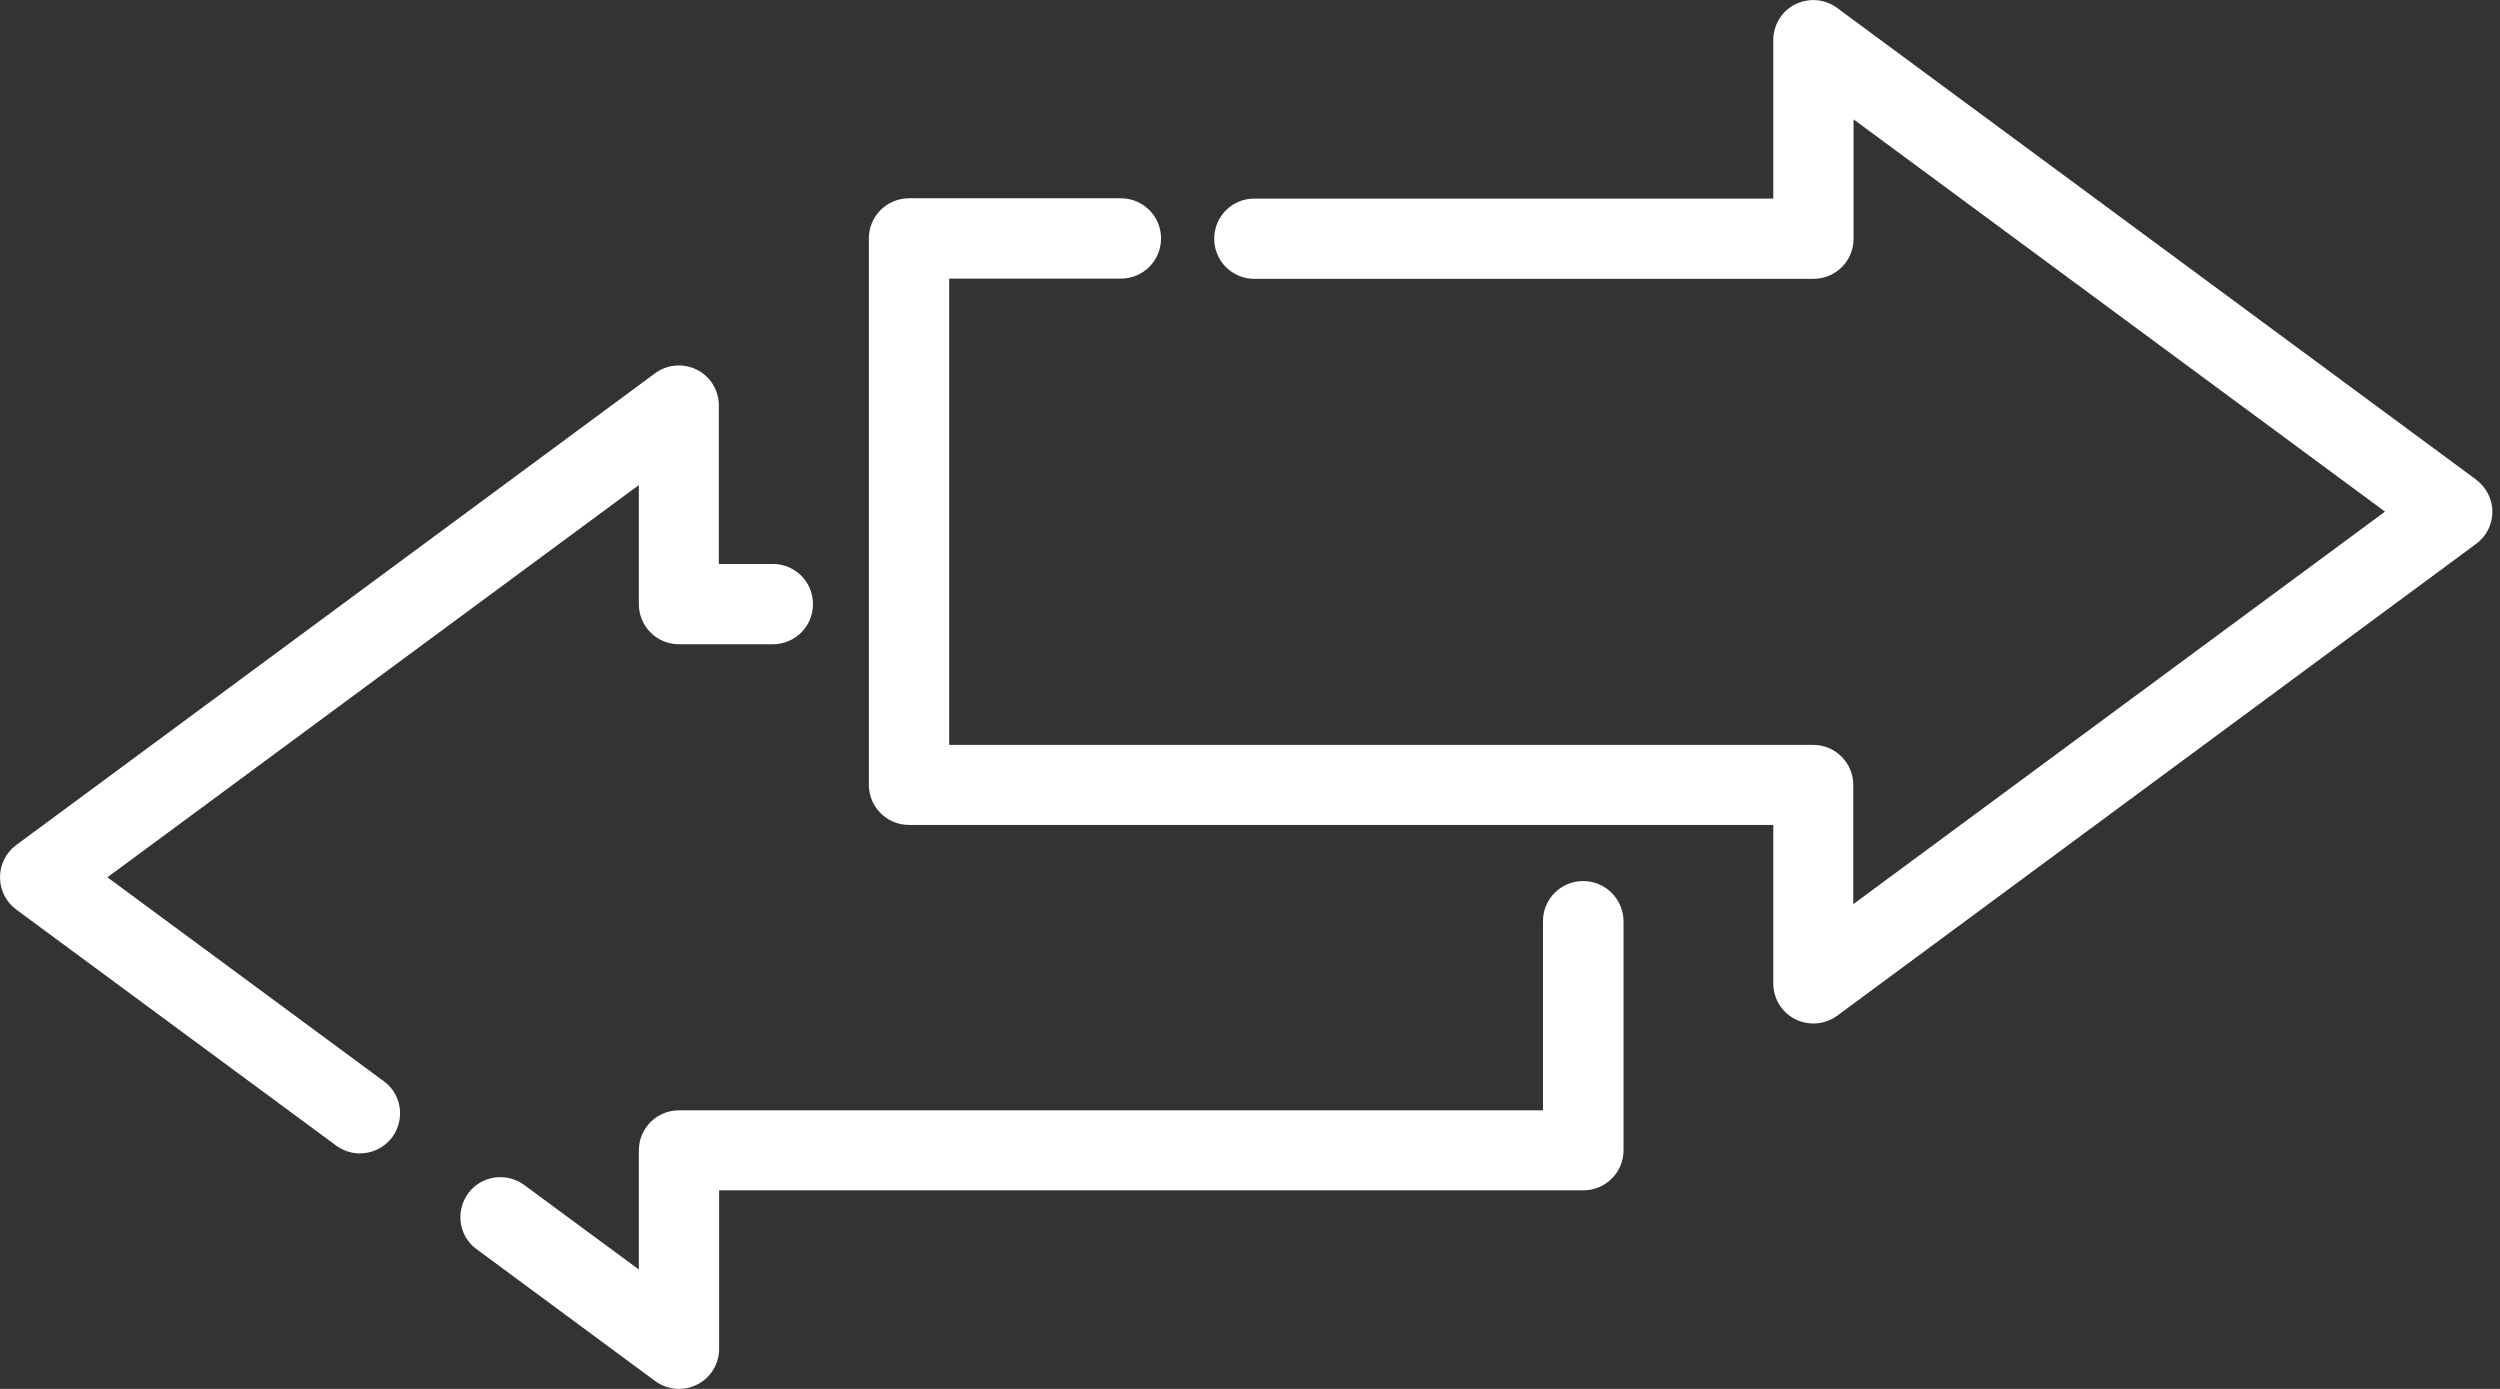
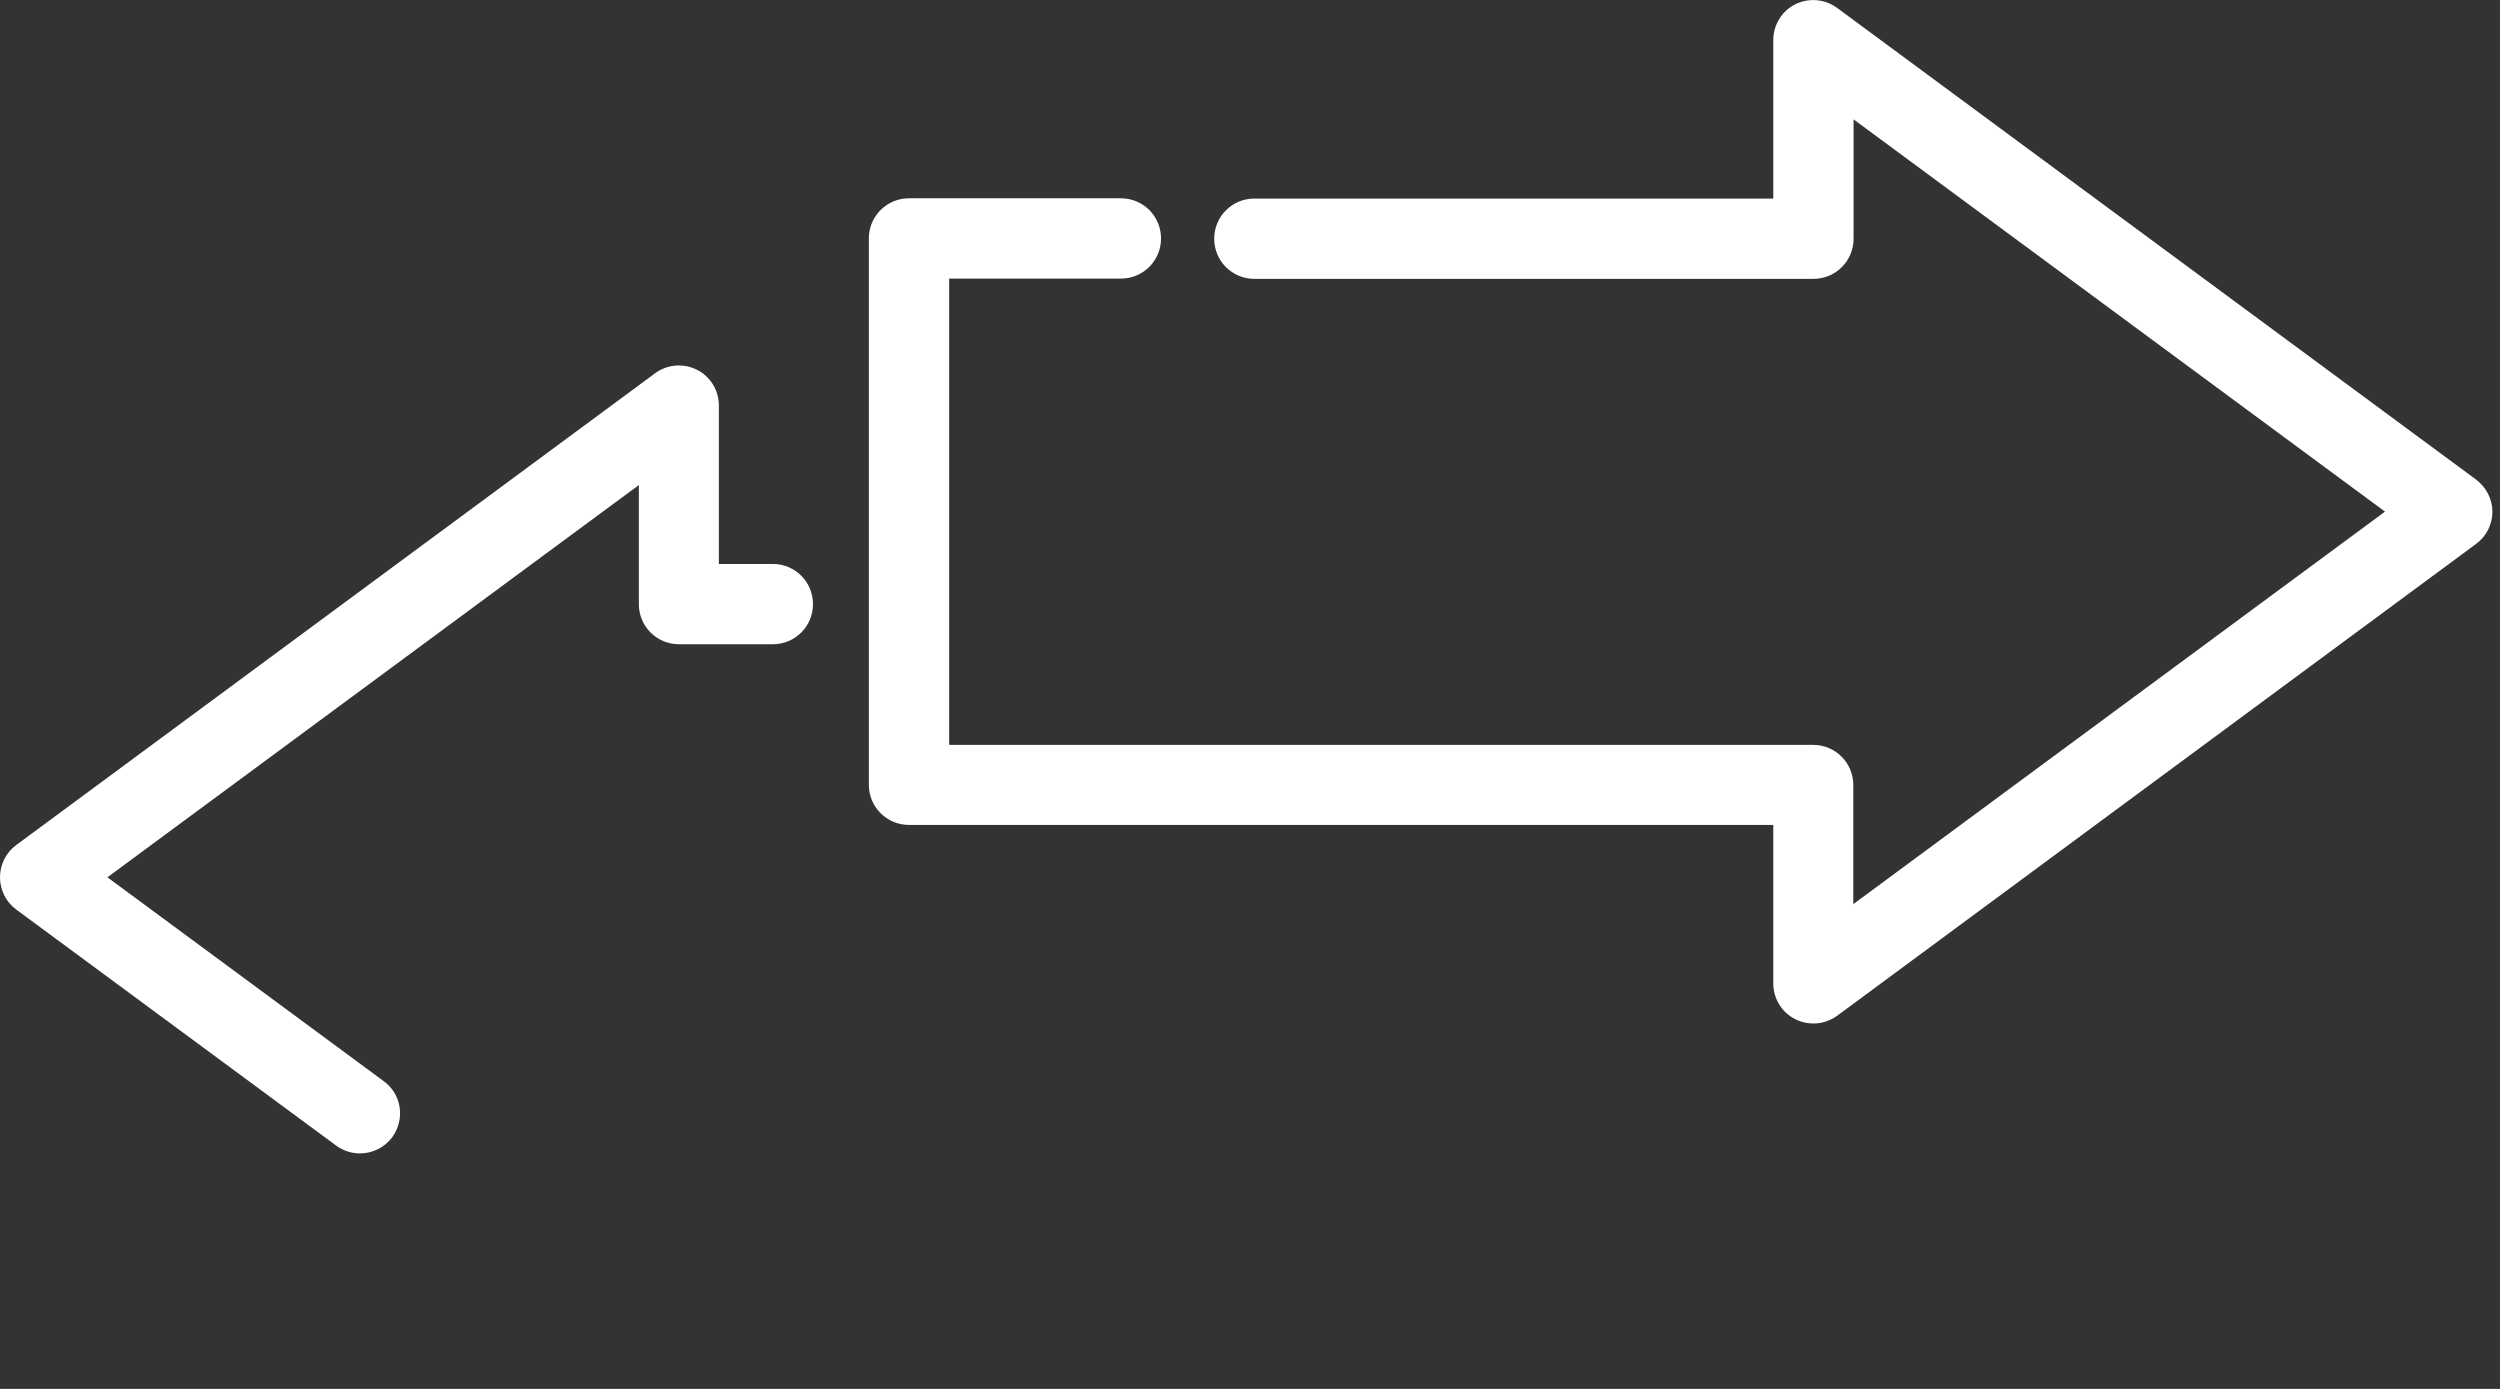
<svg xmlns="http://www.w3.org/2000/svg" width="63" height="35" viewBox="0 0 63 35" fill="none">
  <rect x="0" y="0" width="63" height="35" fill="#333333" stroke="none" />
  <g clip-path="url(#clip0)">
    <path d="M62.398 12.086L46.293 0.198C45.985 -0.027 45.582 -0.061 45.24 0.109C44.898 0.28 44.687 0.629 44.687 1.012V5.004H31.609C31.049 5.004 30.598 5.455 30.598 6.016C30.598 6.576 31.049 7.027 31.609 7.027H45.698C46.259 7.027 46.71 6.576 46.71 6.016V3.008L60.102 12.893L46.703 22.784V19.783C46.703 19.223 46.252 18.771 45.691 18.771H23.919V7.021H28.246C28.807 7.021 29.258 6.569 29.258 6.009C29.258 5.448 28.807 4.997 28.246 4.997H22.907C22.347 4.997 21.895 5.448 21.895 6.009V19.776C21.895 20.337 22.347 20.788 22.907 20.788H44.687V24.78C44.687 25.163 44.898 25.512 45.24 25.683C45.384 25.758 45.541 25.792 45.698 25.792C45.91 25.792 46.122 25.724 46.3 25.594L62.398 13.706C62.658 13.515 62.809 13.214 62.809 12.893C62.809 12.578 62.651 12.277 62.398 12.086Z" fill="white" />
    <path d="M19.476 14.212H18.115V10.22C18.115 9.837 17.903 9.488 17.561 9.317C17.22 9.147 16.816 9.181 16.509 9.406L0.41 21.294C0.15 21.485 0 21.786 0 22.108C0 22.429 0.15 22.73 0.41 22.921L8.47 28.868C8.647 28.998 8.859 29.066 9.071 29.066C9.379 29.066 9.687 28.923 9.885 28.656C10.213 28.205 10.124 27.576 9.673 27.248L2.707 22.108L16.099 12.223V15.224C16.099 15.784 16.55 16.235 17.11 16.235H19.476C20.036 16.235 20.487 15.784 20.487 15.224C20.487 14.663 20.036 14.212 19.476 14.212Z" fill="white" />
-     <path d="M39.894 22.203C39.334 22.203 38.883 22.654 38.883 23.215V27.98H17.11C16.55 27.98 16.099 28.431 16.099 28.991V31.992L13.207 29.859C12.756 29.531 12.127 29.627 11.799 30.071C11.471 30.523 11.559 31.151 12.011 31.48L16.509 34.802C16.686 34.932 16.898 35 17.11 35C17.267 35 17.418 34.966 17.568 34.891C17.91 34.72 18.122 34.371 18.122 33.988V29.996H39.901C40.462 29.996 40.913 29.545 40.913 28.984V23.208C40.906 22.654 40.455 22.203 39.894 22.203Z" fill="white" />
  </g>
  <defs>
    <clipPath id="clip0">
      <rect width="62.809" height="35" fill="white" />
    </clipPath>
  </defs>
</svg>